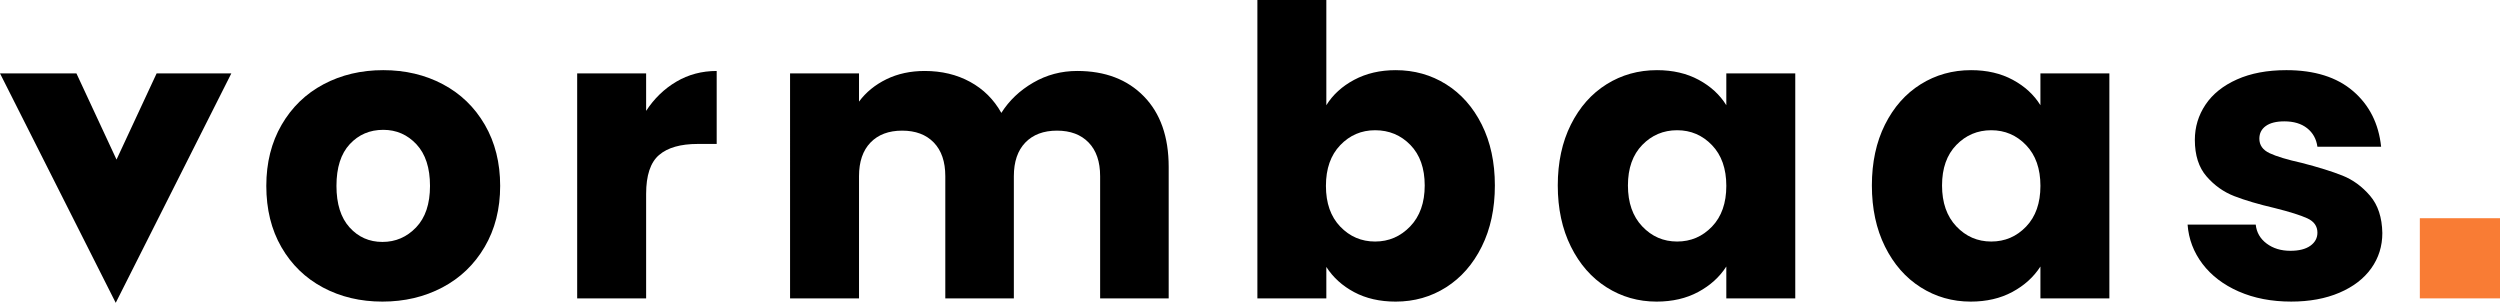
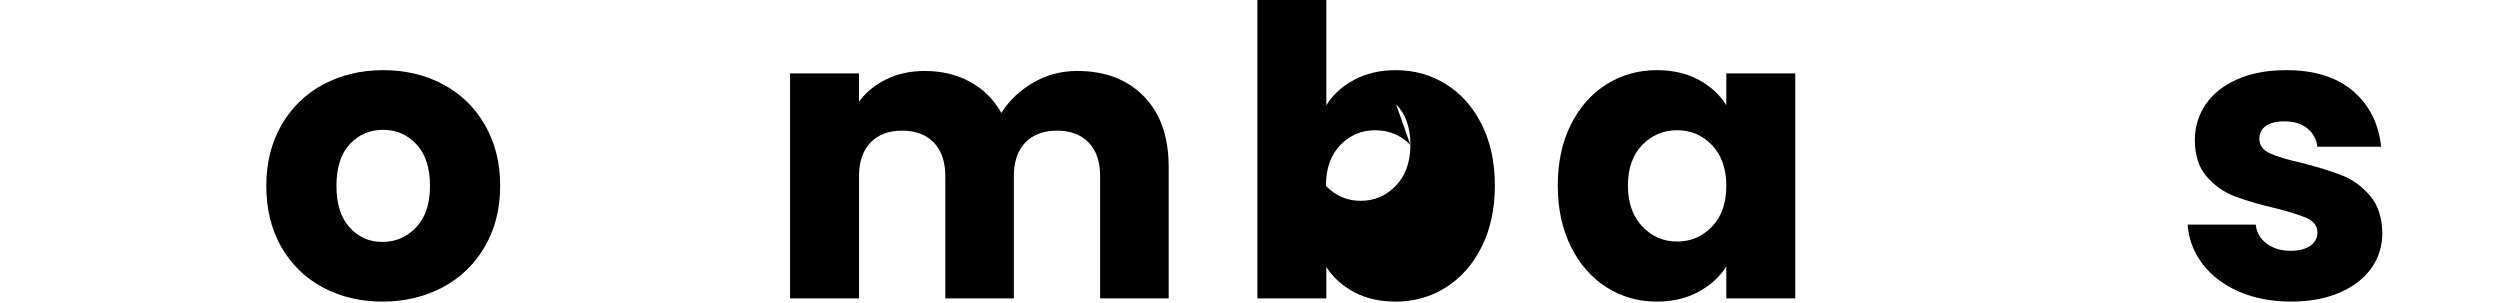
<svg xmlns="http://www.w3.org/2000/svg" id="b" data-name="Laag 2" viewBox="0 0 946.277 114.619">
  <g id="c" data-name="Layer 1">
    <path d="M122.242,108.818c-6.667-3.559-11.906-8.645-15.722-15.261-3.816-6.615-5.722-14.348-5.722-23.198,0-8.749,1.932-16.459,5.8-23.123,3.865-6.664,9.155-11.776,15.871-15.339,6.716-3.563,14.244-5.342,22.587-5.342s15.874,1.78,22.587,5.342c6.716,3.563,12.007,8.674,15.874,15.339,3.865,6.664,5.8,14.374,5.8,23.123s-1.962,16.459-5.878,23.12c-3.917,6.667-9.259,11.779-16.024,15.339-6.768,3.563-14.322,5.342-22.665,5.342s-15.848-1.78-22.509-5.342ZM157.495,86.079c3.511-3.663,5.268-8.902,5.268-15.719s-1.705-12.058-5.115-15.722c-3.41-3.663-7.606-5.495-12.591-5.495-5.089,0-9.308,1.809-12.666,5.42-3.358,3.611-5.037,8.876-5.037,15.796,0,6.817,1.653,12.055,4.959,15.719,3.306,3.663,7.453,5.495,12.438,5.495s9.233-1.832,12.744-5.495Z" />
-     <path d="M256.009,30.908c4.579-2.696,9.665-4.047,15.264-4.047v27.624h-7.174c-6.512,0-11.396,1.4-14.65,4.196-3.257,2.799-4.884,7.71-4.884,14.731v39.527h-26.098V27.777h26.098v14.192c3.053-4.677,6.865-8.366,11.445-11.061Z" />
    <path d="M432.972,36.477c6.258,6.408,9.389,15.313,9.389,26.709v49.754h-25.949v-46.243c0-5.495-1.448-9.743-4.349-12.744-2.9-3.001-6.895-4.504-11.981-4.504-5.089,0-9.08,1.504-11.981,4.504-2.9,3.001-4.349,7.249-4.349,12.744v46.243h-25.945v-46.243c0-5.495-1.452-9.743-4.352-12.744-2.9-3.001-6.895-4.504-11.981-4.504-5.089,0-9.08,1.504-11.981,4.504-2.9,3.001-4.349,7.249-4.349,12.744v46.243h-26.098V27.777h26.098v10.685c2.644-3.563,6.106-6.385,10.376-8.47,4.274-2.085,9.106-3.131,14.501-3.131,6.411,0,12.133,1.374,17.17,4.121,5.037,2.747,8.976,6.664,11.828,11.753,2.949-4.68,6.966-8.496,12.055-11.448,5.089-2.952,10.633-4.427,16.638-4.427,10.581,0,19.002,3.205,25.257,9.616Z" />
-     <path d="M512.562,30.219c4.579-2.442,9.818-3.663,15.722-3.663,7.021,0,13.377,1.78,19.077,5.342,5.696,3.563,10.201,8.648,13.507,15.261,3.306,6.615,4.959,14.296,4.959,23.045,0,8.752-1.653,16.459-4.959,23.123-3.306,6.664-7.811,11.805-13.507,15.417-5.7,3.611-12.055,5.417-19.077,5.417-6.005,0-11.243-1.198-15.722-3.589-4.478-2.387-7.989-5.57-10.529-9.535v11.903h-26.098V0h26.098v39.832c2.442-3.965,5.953-7.171,10.529-9.613ZM533.853,54.869c-3.611-3.715-8.064-5.573-13.354-5.573-5.19,0-9.59,1.884-13.202,5.648-3.611,3.764-5.417,8.905-5.417,15.417s1.806,11.649,5.417,15.413c3.611,3.767,8.012,5.648,13.202,5.648s9.616-1.91,13.28-5.726c3.66-3.813,5.492-8.976,5.492-15.491,0-6.508-1.806-11.62-5.417-15.335Z" />
+     <path d="M512.562,30.219c4.579-2.442,9.818-3.663,15.722-3.663,7.021,0,13.377,1.78,19.077,5.342,5.696,3.563,10.201,8.648,13.507,15.261,3.306,6.615,4.959,14.296,4.959,23.045,0,8.752-1.653,16.459-4.959,23.123-3.306,6.664-7.811,11.805-13.507,15.417-5.7,3.611-12.055,5.417-19.077,5.417-6.005,0-11.243-1.198-15.722-3.589-4.478-2.387-7.989-5.57-10.529-9.535v11.903h-26.098V0h26.098v39.832c2.442-3.965,5.953-7.171,10.529-9.613ZM533.853,54.869c-3.611-3.715-8.064-5.573-13.354-5.573-5.19,0-9.59,1.884-13.202,5.648-3.611,3.764-5.417,8.905-5.417,15.417c3.611,3.767,8.012,5.648,13.202,5.648s9.616-1.91,13.28-5.726c3.66-3.813,5.492-8.976,5.492-15.491,0-6.508-1.806-11.62-5.417-15.335Z" />
    <path d="M594.594,47.159c3.306-6.612,7.807-11.698,13.507-15.261,5.696-3.563,12.058-5.342,19.08-5.342,6.002,0,11.266,1.221,15.793,3.663,4.527,2.442,8.015,5.648,10.457,9.613v-12.055h26.098v85.163h-26.098v-12.058c-2.546,3.969-6.083,7.174-10.61,9.616s-9.792,3.663-15.793,3.663c-6.921,0-13.231-1.806-18.927-5.417-5.7-3.611-10.201-8.752-13.507-15.417-3.306-6.664-4.959-14.371-4.959-23.123,0-8.749,1.653-16.43,4.959-23.045ZM648.011,54.943c-3.611-3.764-8.012-5.648-13.202-5.648s-9.59,1.858-13.202,5.573c-3.611,3.715-5.417,8.827-5.417,15.335,0,6.515,1.806,11.678,5.417,15.491,3.611,3.816,8.012,5.726,13.202,5.726s9.59-1.88,13.202-5.648c3.611-3.764,5.42-8.902,5.42-15.413s-1.809-11.653-5.42-15.417Z" />
-     <path d="M713.487,47.159c3.306-6.612,7.807-11.698,13.507-15.261,5.696-3.563,12.058-5.342,19.08-5.342,6.002,0,11.266,1.221,15.793,3.663,4.527,2.442,8.015,5.648,10.457,9.613v-12.055h26.098v85.163h-26.098v-12.058c-2.546,3.969-6.083,7.174-10.61,9.616s-9.792,3.663-15.793,3.663c-6.921,0-13.231-1.806-18.927-5.417-5.7-3.611-10.201-8.752-13.507-15.417s-4.959-14.371-4.959-23.123c0-8.749,1.653-16.43,4.959-23.045ZM766.904,54.943c-3.611-3.764-8.012-5.648-13.202-5.648s-9.59,1.858-13.202,5.573c-3.611,3.715-5.417,8.827-5.417,15.335,0,6.515,1.806,11.678,5.417,15.491,3.611,3.816,8.012,5.726,13.202,5.726s9.59-1.88,13.202-5.648c3.611-3.764,5.42-8.902,5.42-15.413s-1.809-11.653-5.42-15.417Z" />
    <path d="M847.409,110.345c-5.8-2.543-10.376-6.028-13.734-10.454-3.358-4.427-5.242-9.386-5.648-14.881h25.793c.305,2.952,1.679,5.342,4.121,7.174,2.442,1.832,5.44,2.747,9.002,2.747,3.257,0,5.774-.637,7.557-1.91,1.776-1.27,2.67-2.923,2.67-4.959,0-2.442-1.273-4.248-3.816-5.42-2.543-1.166-6.664-2.465-12.36-3.891-6.106-1.422-11.195-2.923-15.264-4.501-4.069-1.578-7.58-4.069-10.529-7.479-2.952-3.407-4.427-8.012-4.427-13.812,0-4.884,1.348-9.334,4.043-13.354,2.696-4.017,6.664-7.197,11.906-9.538,5.238-2.342,11.471-3.511,18.693-3.511,10.685,0,19.103,2.647,25.26,7.937,6.154,5.29,9.691,12.312,10.607,21.061h-24.114c-.406-2.949-1.705-5.29-3.891-7.021-2.189-1.728-5.063-2.595-8.622-2.595-3.053,0-5.394.588-7.021,1.757-1.63,1.169-2.442,2.773-2.442,4.806,0,2.442,1.296,4.274,3.891,5.495s6.638,2.442,12.133,3.663c6.307,1.627,11.448,3.231,15.417,4.806,3.969,1.578,7.45,4.121,10.454,7.632,3.001,3.511,4.553,8.217,4.654,14.117,0,4.985-1.4,9.438-4.196,13.354-2.799,3.917-6.817,6.995-12.058,9.233-5.242,2.238-11.318,3.358-18.239,3.358-7.427,0-14.04-1.27-19.84-3.816Z" />
-     <polygon points="59.286 27.777 44.106 60.403 44.106 60.403 44.106 60.403 28.927 27.777 0 27.777 0 27.777 0 27.777 43.804 114.619 87.563 27.777 59.286 27.777" />
-     <path d="M946.277,82.597v30.343h-30.343v-30.343h30.343Z" style="fill: #f97c34;" />
  </g>
</svg>